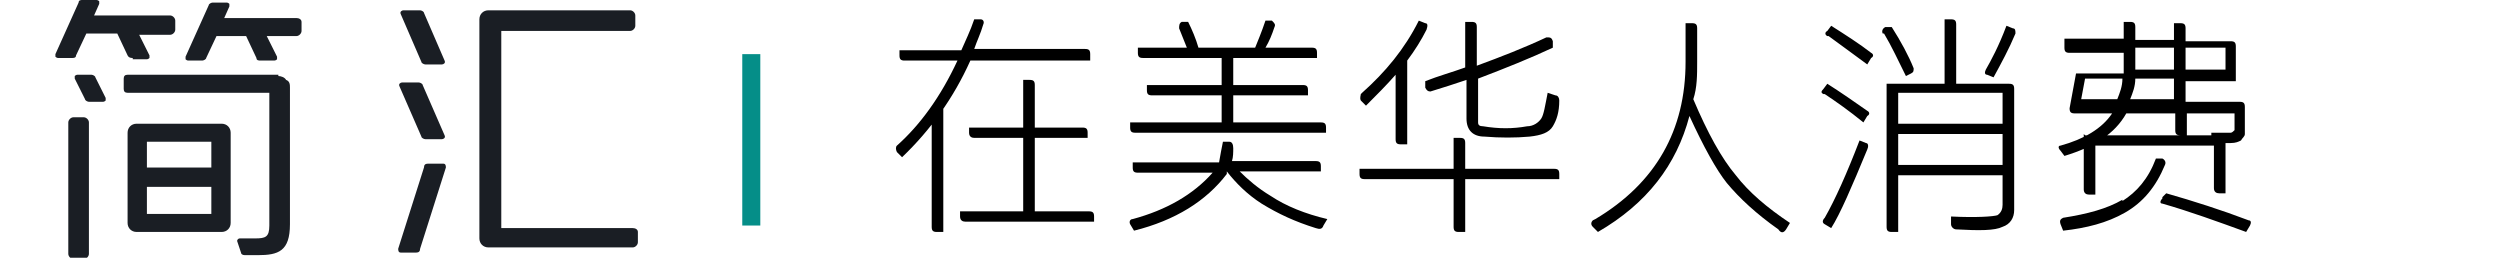
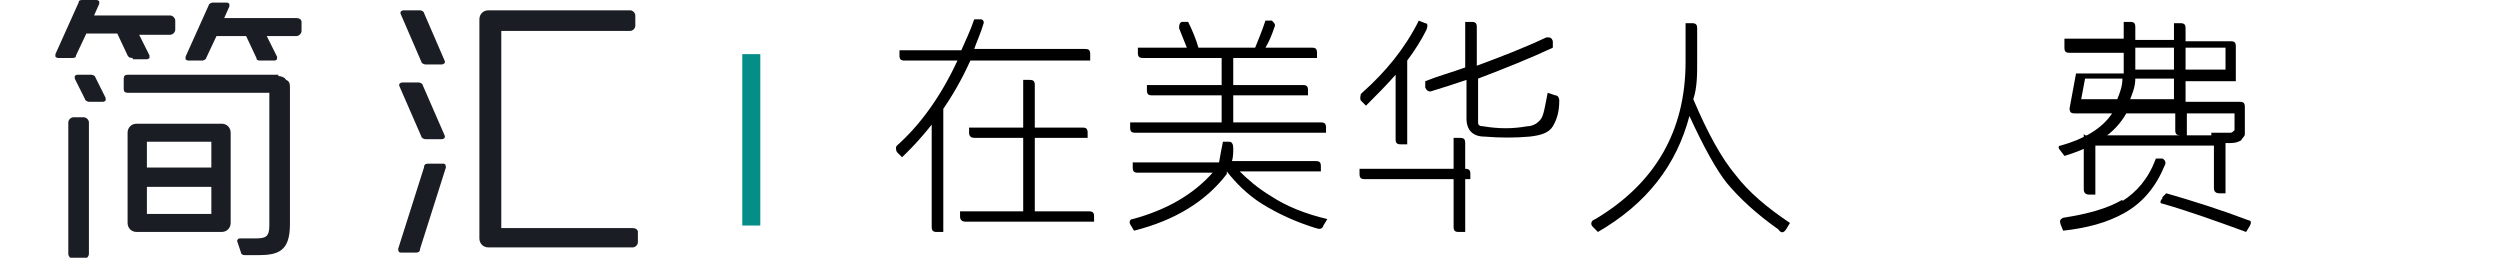
<svg xmlns="http://www.w3.org/2000/svg" id="_图层_1" data-name="图层 1" version="1.1" viewBox="0 0 194 20">
  <defs>
    <style>
      .cls-1 {
        fill: #000;
      }

      .cls-1, .cls-2, .cls-3 {
        stroke-width: 0px;
      }

      .cls-2 {
        fill: #1a1e24;
      }

      .cls-3 {
        fill: #058e88;
      }
    </style>
  </defs>
  <path class="cls-2" d="M23.4,1.7v.7c0,.2-.2.4-.4.4h-2.3l.8,1.6c0,0,0,.1,0,.2,0,0-.1.1-.2.1h-1.1c-.1,0-.3,0-.3-.2l-.8-1.7h-2.3l-.8,1.7c0,.1-.2.2-.3.2h-1.1c0,0-.1,0-.2-.1,0,0,0-.1,0-.2l1.8-4c0-.1.2-.2.3-.2h1.1c0,0,.1,0,.2.1,0,0,0,.1,0,.2l-.4.9h5.6c.2,0,.4.1.4.3ZM21.6,5.8h-11.7c-.2,0-.3.1-.3.3v.8c0,.2.1.3.3.3h11v10.3c0,.9-.3,1-1.1,1h-1.2c-.1,0-.2.1-.2.2l.3.9c0,.1.1.2.3.2h1c1.6,0,2.5-.3,2.5-2.4V6.8c0-.2,0-.5-.3-.6-.1-.2-.4-.3-.6-.3ZM34.4,12.7h-1.2c-.2,0-.3.1-.3.3l-2,6.3c0,.1,0,.3.2.3h1.2c.2,0,.3-.1.3-.3l2-6.3c0-.1,0-.3-.2-.3ZM17.9,10.3v7c0,.4-.3.7-.7.7h-6.6c-.4,0-.7-.3-.7-.7v-7c0-.4.3-.7.7-.7h6.6c.4,0,.7.3.7.7ZM16.4,14.5h-5v2.1h5v-2.1ZM16.4,11h-5v2h5v-2ZM6.5,9.1h-.8c-.2,0-.4.2-.4.4v10.2c0,.2.2.4.4.4h.8c.2,0,.4-.2.4-.4v-10.2c0-.2-.2-.4-.4-.4ZM7.4,6c0-.1-.2-.2-.3-.2h-1.1c0,0-.1,0-.2.1,0,0,0,.1,0,.2l.8,1.6c0,.1.2.2.3.2h1.1c0,0,.1,0,.2-.1,0,0,0-.1,0-.2l-.8-1.6ZM-18.4,0h-.8M10.3,4.6h1.1c0,0,.1,0,.2-.1,0,0,0-.1,0-.2l-.8-1.6h2.4c.2,0,.4-.2.4-.4v-.7c0-.2-.2-.4-.4-.4h-5.9l.4-.9c0,0,0-.1,0-.2,0,0-.1-.1-.2-.1h-1.1c-.1,0-.3,0-.3.2l-1.8,4c0,0,0,.1,0,.2,0,0,.1.1.2.1h1.1c.1,0,.3,0,.3-.2l.8-1.7h2.4l.8,1.7c.1.2.3.2.4.2ZM32.8,6.6c0-.1-.2-.2-.3-.2h-1.3c-.1,0-.3.1-.2.3l1.7,3.9c0,.1.2.2.3.2h1.3c.1,0,.3-.1.2-.3l-1.7-3.9ZM32.9,1c0-.1-.2-.2-.3-.2h-1.3c-.1,0-.3.1-.2.3l1.6,3.7c0,.1.2.2.3.2h1.3c.1,0,.3-.1.2-.3l-1.6-3.7ZM49.1,17.7h-10.2V2.4h10c.2,0,.4-.2.4-.4v-.8c0-.2-.2-.4-.4-.4h-11c-.4,0-.7.3-.7.7v17c0,.4.3.7.7.7h11.2c.2,0,.4-.2.4-.4v-.8c0-.2-.2-.3-.4-.3Z" />
  <path class="cls-3" d="M59,17.5h-1.4V4.2h1.4v13.3Z" />
  <g>
    <path class="cls-1" d="M84.6,4.7h-9.3c-1.3,2.9-3.1,5.4-5.3,7.5l-.4-.4c-.1-.2-.1-.4,0-.5,1.8-1.6,3.4-3.8,4.7-6.6h-4.1c-.3,0-.4-.1-.4-.4v-.4h4.8c.3-.7.7-1.5,1-2.4h.5c.2,0,.3.2.2.4-.2.7-.5,1.3-.7,1.9h8.6c.3,0,.4.1.4.4v.4ZM72.3,17.6v-8.8l.9-1.6v10.8h-.5c-.3,0-.4-.1-.4-.4ZM74.6,16.4h9.9c.3,0,.4.1.4.4v.4h-10c-.2,0-.4-.1-.4-.4v-.4ZM75.2,9.9h8.8c.3,0,.4.1.4.4v.4h-8.8c-.2,0-.4-.1-.4-.4v-.4ZM79.4,16.5V6.2h.5c.3,0,.4.1.4.4v10.2h-.5c-.3,0-.4-.1-.4-.3Z" />
    <path class="cls-1" d="M95.2,13.5c-1.6,2.1-4,3.6-7.2,4.4l-.3-.5c-.1-.2,0-.4.2-.4,2.6-.7,4.7-1.9,6.2-3.6h-5.8c-.3,0-.4-.1-.4-.4v-.4h6.7c.1-.6.2-1.1.3-1.6h.5c.2,0,.3.2.3.5,0,.3,0,.7-.1,1h6.5c.3,0,.4.1.4.4v.4h-6.3c.6.6,1.4,1.3,2.4,1.9,1.2.8,2.7,1.4,4.4,1.8l-.3.5c-.1.3-.3.3-.6.2-1.6-.5-2.9-1.1-4.2-1.9-1.1-.7-2-1.6-2.7-2.5ZM102.8,10.3h-14.7c-.3,0-.4-.1-.4-.4v-.4h7.1v-2.1h-5.4c-.3,0-.4-.1-.4-.4v-.4h5.8v-2.1h-6.1c-.3,0-.4-.1-.4-.4v-.4h3.8c-.2-.5-.4-1-.6-1.5,0-.2,0-.4.2-.5h.5c.3.6.6,1.3.8,2h4.4c.2-.5.5-1.2.8-2.1h.5c.2.2.3.3.2.5-.2.6-.4,1.1-.7,1.6h3.6c.3,0,.4.1.4.4v.4h-6.5v2.1h5.4c.3,0,.4.1.4.4v.4h-5.8v2.1h6.8c.3,0,.4.1.4.4v.4Z" />
-     <path class="cls-1" d="M105.7,7.2c1.8-1.6,3.3-3.4,4.4-5.6l.5.2c.2,0,.2.2.1.5-.4.8-.9,1.6-1.5,2.4v6.5h-.5c-.3,0-.4-.1-.4-.4v-5c-.7.8-1.5,1.6-2.3,2.4l-.4-.4c-.1-.2,0-.4,0-.5ZM113.7,13.9v4.1h-.5c-.3,0-.4-.1-.4-.4v-3.7h-6.9c-.3,0-.4-.1-.4-.4v-.4h7.3v-2.4h.5c.3,0,.4.1.4.4v2h6.9c.3,0,.4.1.4.4v.4h-7.3ZM113.7,5.4V1.7h.5c.3,0,.4.1.4.4v3c1.9-.7,3.7-1.4,5.4-2.2.3,0,.4,0,.5.3v.5c-1.7.8-3.7,1.6-5.8,2.4v3.4c0,.2.1.3.4.3,1.2.2,2.3.2,3.4,0,.5,0,.9-.3,1.1-.6.2-.3.3-1,.5-2l.6.2c.2,0,.3.2.3.4,0,.9-.2,1.5-.5,2-.3.5-.9.7-1.8.8-1.1.1-2.3.1-3.5,0-.9,0-1.4-.5-1.4-1.4v-3c-.9.3-1.8.6-2.8.9-.2,0-.3-.1-.4-.3v-.5c1-.4,2.1-.7,3.2-1.1Z" />
+     <path class="cls-1" d="M105.7,7.2c1.8-1.6,3.3-3.4,4.4-5.6l.5.2c.2,0,.2.2.1.5-.4.8-.9,1.6-1.5,2.4v6.5h-.5c-.3,0-.4-.1-.4-.4v-5c-.7.8-1.5,1.6-2.3,2.4l-.4-.4c-.1-.2,0-.4,0-.5ZM113.7,13.9v4.1h-.5c-.3,0-.4-.1-.4-.4v-3.7h-6.9c-.3,0-.4-.1-.4-.4v-.4h7.3v-2.4h.5c.3,0,.4.1.4.4v2c.3,0,.4.1.4.4v.4h-7.3ZM113.7,5.4V1.7h.5c.3,0,.4.1.4.4v3c1.9-.7,3.7-1.4,5.4-2.2.3,0,.4,0,.5.3v.5c-1.7.8-3.7,1.6-5.8,2.4v3.4c0,.2.1.3.4.3,1.2.2,2.3.2,3.4,0,.5,0,.9-.3,1.1-.6.2-.3.3-1,.5-2l.6.2c.2,0,.3.2.3.4,0,.9-.2,1.5-.5,2-.3.5-.9.7-1.8.8-1.1.1-2.3.1-3.5,0-.9,0-1.4-.5-1.4-1.4v-3c-.9.3-1.8.6-2.8.9-.2,0-.3-.1-.4-.3v-.5c1-.4,2.1-.7,3.2-1.1Z" />
    <path class="cls-1" d="M123.8,17c4.7-2.8,7-6.9,7-12.2V1.8h.5c.3,0,.4.1.4.4v2.6c0,1,0,2-.3,2.9,1.1,2.6,2.2,4.6,3.3,5.9,1,1.3,2.4,2.5,4.2,3.7l-.3.5c-.2.3-.4.3-.6,0-1.7-1.2-3-2.4-4-3.6-.8-1-1.8-2.8-2.9-5.2-1,3.8-3.3,6.8-7.1,9l-.4-.4c-.2-.2-.1-.4,0-.5Z" />
-     <path class="cls-1" d="M141.5,7.3c-.2-.1-.2-.2,0-.4l.3-.4c1.1.7,2.1,1.4,3.1,2.1.2.1.2.3,0,.4l-.3.5c-1.1-.9-2.1-1.6-3-2.2ZM141.6,16.9c.8-1.4,1.7-3.4,2.7-6l.5.2c.2,0,.2.3.1.5-1.2,2.9-2.1,5-2.8,6.1l-.5-.3c-.2-.1-.2-.3,0-.5ZM141.8,2.8c-.2-.1-.2-.3,0-.4l.3-.4c1.1.7,2.2,1.4,3.1,2.1.2.1.2.3,0,.4l-.3.5c-1.2-.9-2.2-1.6-3-2.2ZM146.1,2.6c-.1-.2,0-.4.2-.5h.5c.7,1.1,1.3,2.2,1.7,3.2,0,.2,0,.3-.2.4l-.4.2c-.6-1.2-1.1-2.3-1.7-3.3ZM146.4,17.6V6.5h4.5V1.5h.5c.3,0,.4.1.4.4v4.6h4.1c.3,0,.4.1.4.4v9.4c0,.6-.3,1.1-.9,1.3-.6.3-1.8.3-3.6.2-.2,0-.4-.2-.4-.4v-.6c2,.1,3.3,0,3.6-.1.3-.2.4-.5.4-.8v-2.3h-8.1v4.4h-.5c-.3,0-.4-.1-.4-.4ZM155.4,7.2h-8.1v2.4h8.1v-2.4ZM155.4,10.4h-8.1v2.4h8.1v-2.4ZM155.7,2l.5.2c.2,0,.2.2.2.4-.5,1.2-1.1,2.3-1.7,3.4l-.5-.2c-.2,0-.2-.2-.1-.4.4-.7,1-1.8,1.6-3.4Z" />
    <path class="cls-1" d="M160.2,3h4.6v-1.3h.5c.3,0,.4.1.4.4v1h3v-1.3h.5c.3,0,.4.1.4.4v1h3.5c.3,0,.4.1.4.4v2.7h-3.9v1.6h4.2c.3,0,.4.1.4.4,0,1.2,0,1.9,0,2.1,0,.2-.2.3-.3.5-.2.1-.4.2-.8.2-.6,0-1,0-1.2,0-.2,0-.3-.1-.3-.3v-.5c.3,0,.7,0,1.1,0,.2,0,.3,0,.4,0,.1,0,.2-.1.3-.2,0,0,0-.5,0-1.3h-3.7v1.7h-.5c-.3,0-.4-.1-.4-.4v-1.3h-3.8c-.9,1.6-2.5,2.6-4.8,3.3l-.3-.4c-.2-.2-.2-.4,0-.4,1.8-.5,3.2-1.3,4-2.5h-2.9c-.3,0-.4-.1-.4-.4l.5-2.7h3.7c0,0,0-.2,0-.2v-1.4h-4.2c-.3,0-.4-.1-.4-.4v-.4ZM164.7,15.6c1.1-.7,2-1.7,2.6-3.3h.5c.2.1.3.3.2.5-.7,1.7-1.7,2.9-3.1,3.7-1.4.8-3,1.2-4.8,1.4l-.2-.5c-.1-.3,0-.4.2-.5,1.9-.3,3.4-.7,4.6-1.4ZM164.3,7.7c.2-.5.4-1,.4-1.6h-2.9l-.3,1.6h2.7ZM161.8,10.5h10.5c.3,0,.4.1.4.4v4.1h-.5c-.2,0-.4-.1-.4-.4v-3.3h-9.2v3.8h-.5c-.2,0-.4-.1-.4-.4v-4.3ZM165.7,6.1c0,.6-.2,1.1-.4,1.6h3.4v-1.6h-3.1ZM165.7,5.4h3v-1.7h-3v1.4s0,.1,0,.2ZM167.8,15.3l.3-.3c2.1.6,4.3,1.3,6.4,2.1.2,0,.2.2.1.4l-.3.5c-2.2-.8-4.4-1.6-6.5-2.2-.2,0-.2-.2,0-.4ZM172.7,3.7h-3.1v1.7h3.1v-1.7Z" />
  </g>
</svg>